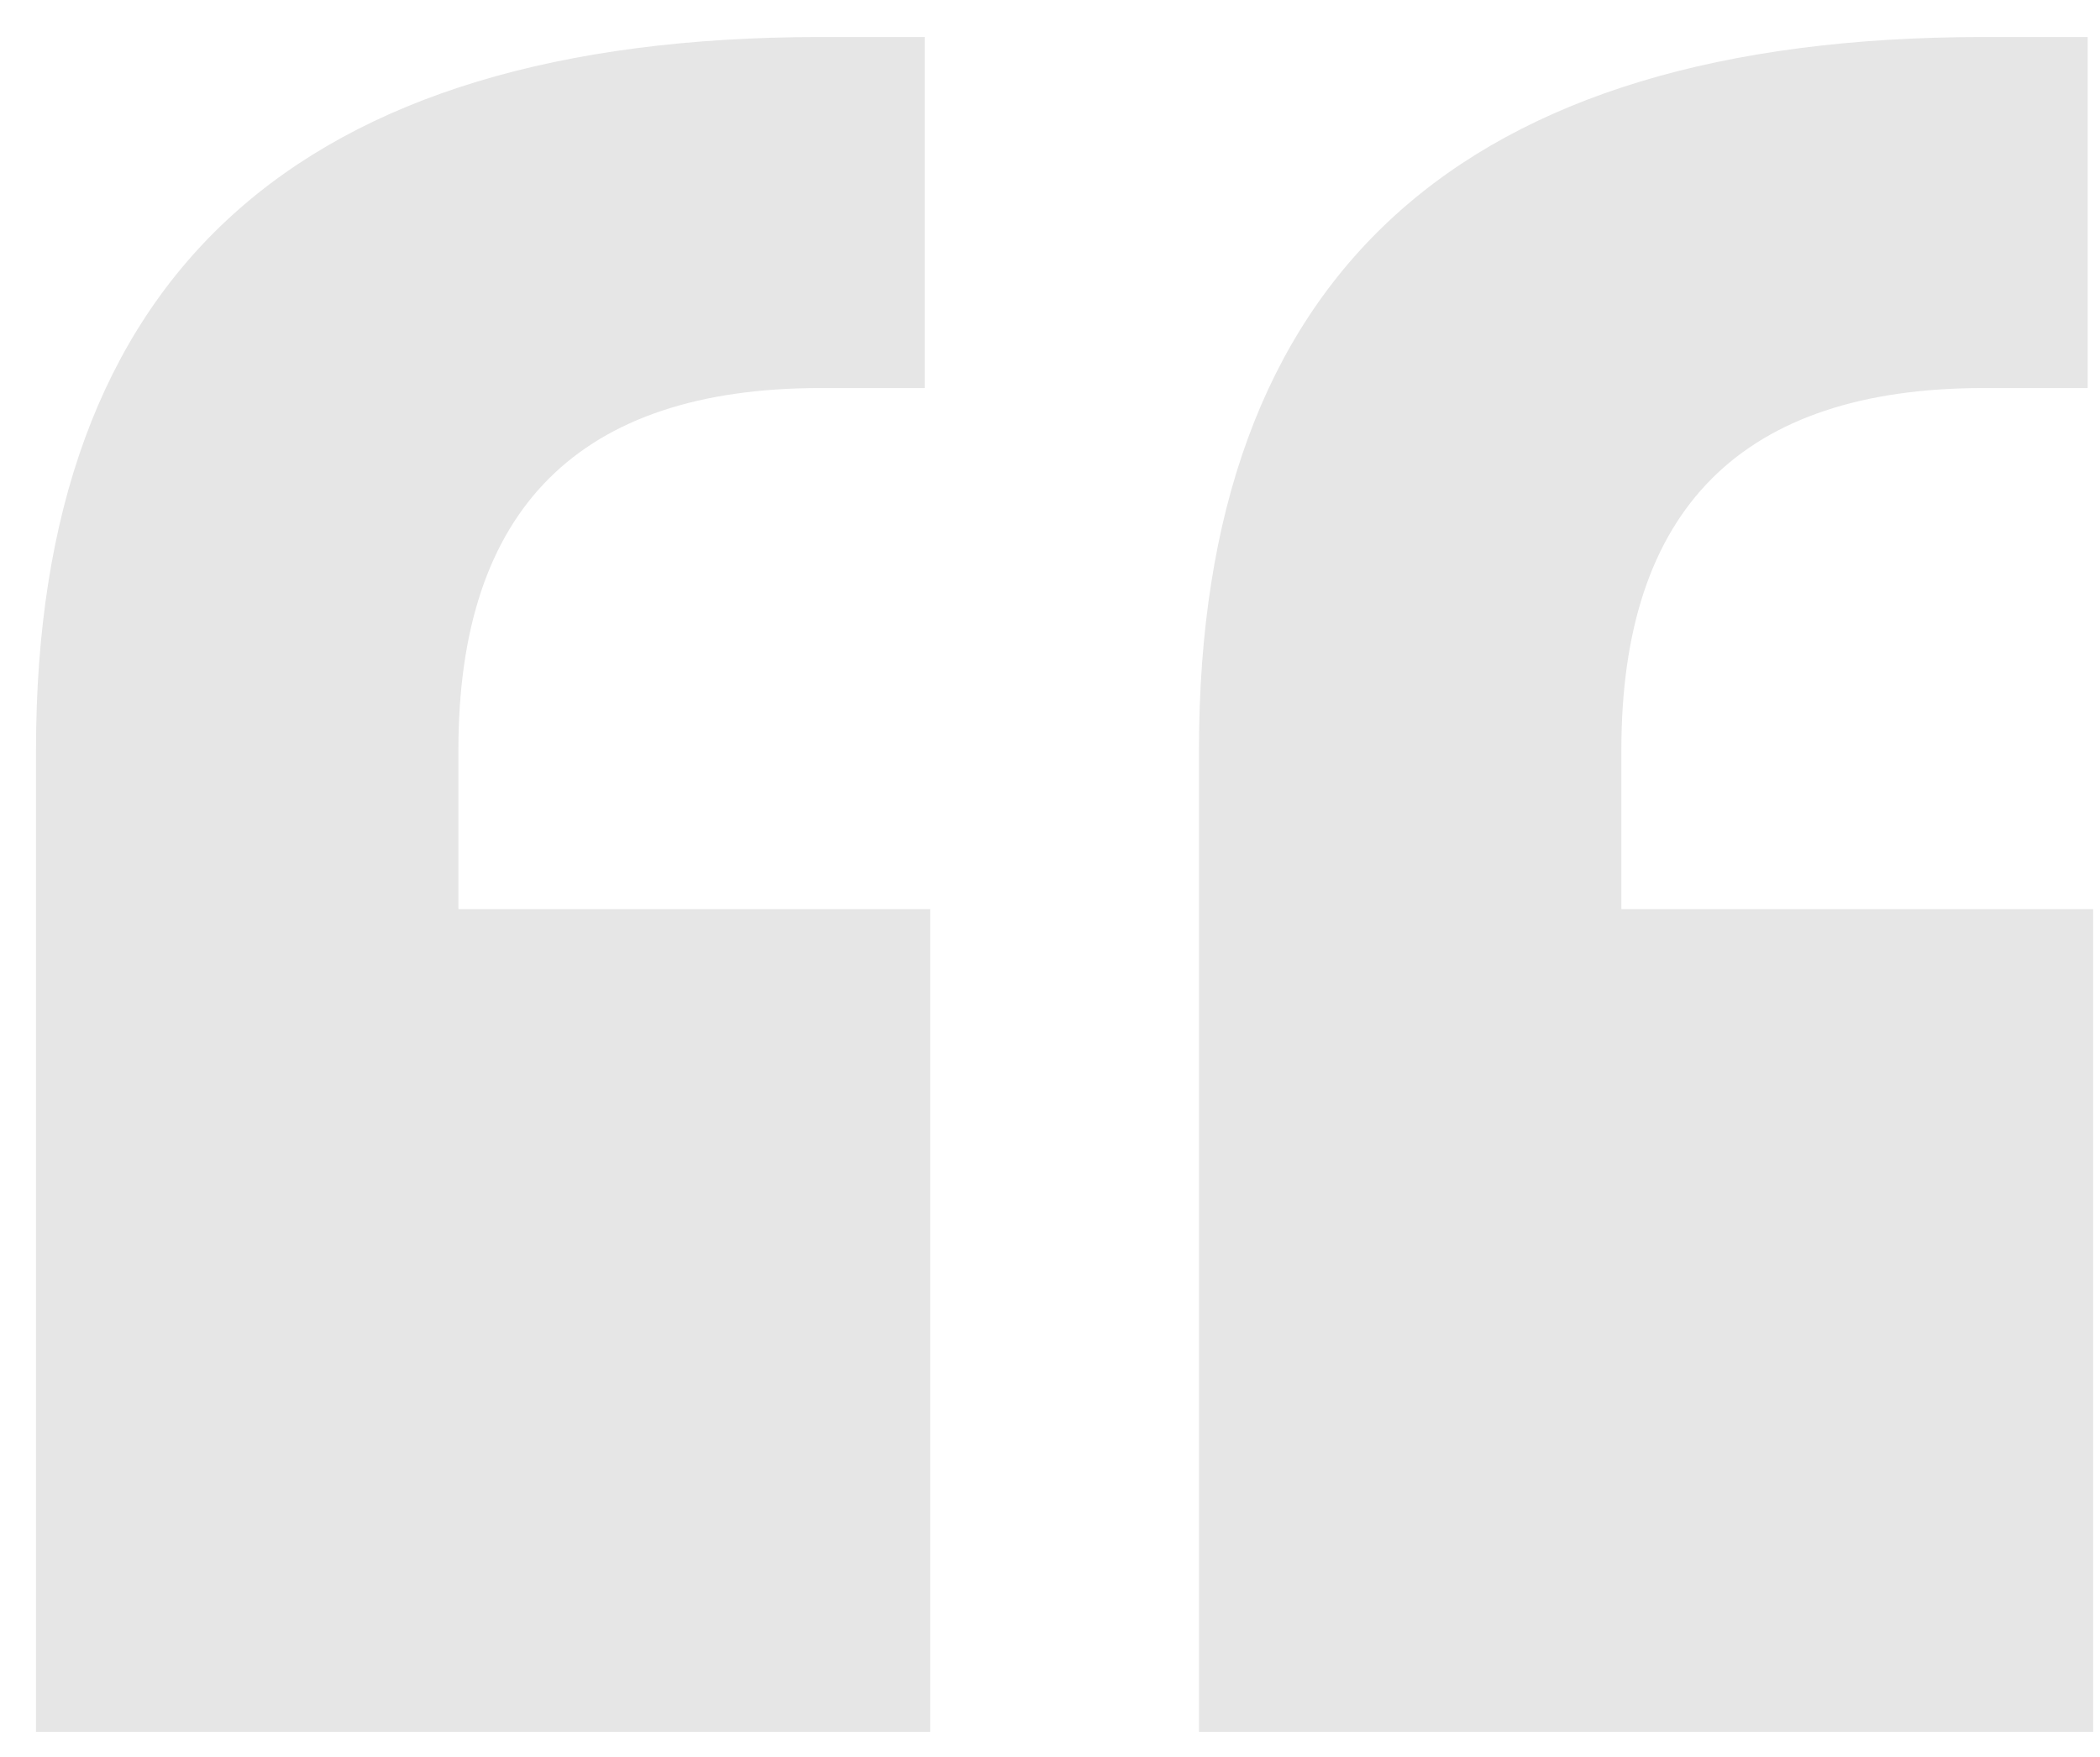
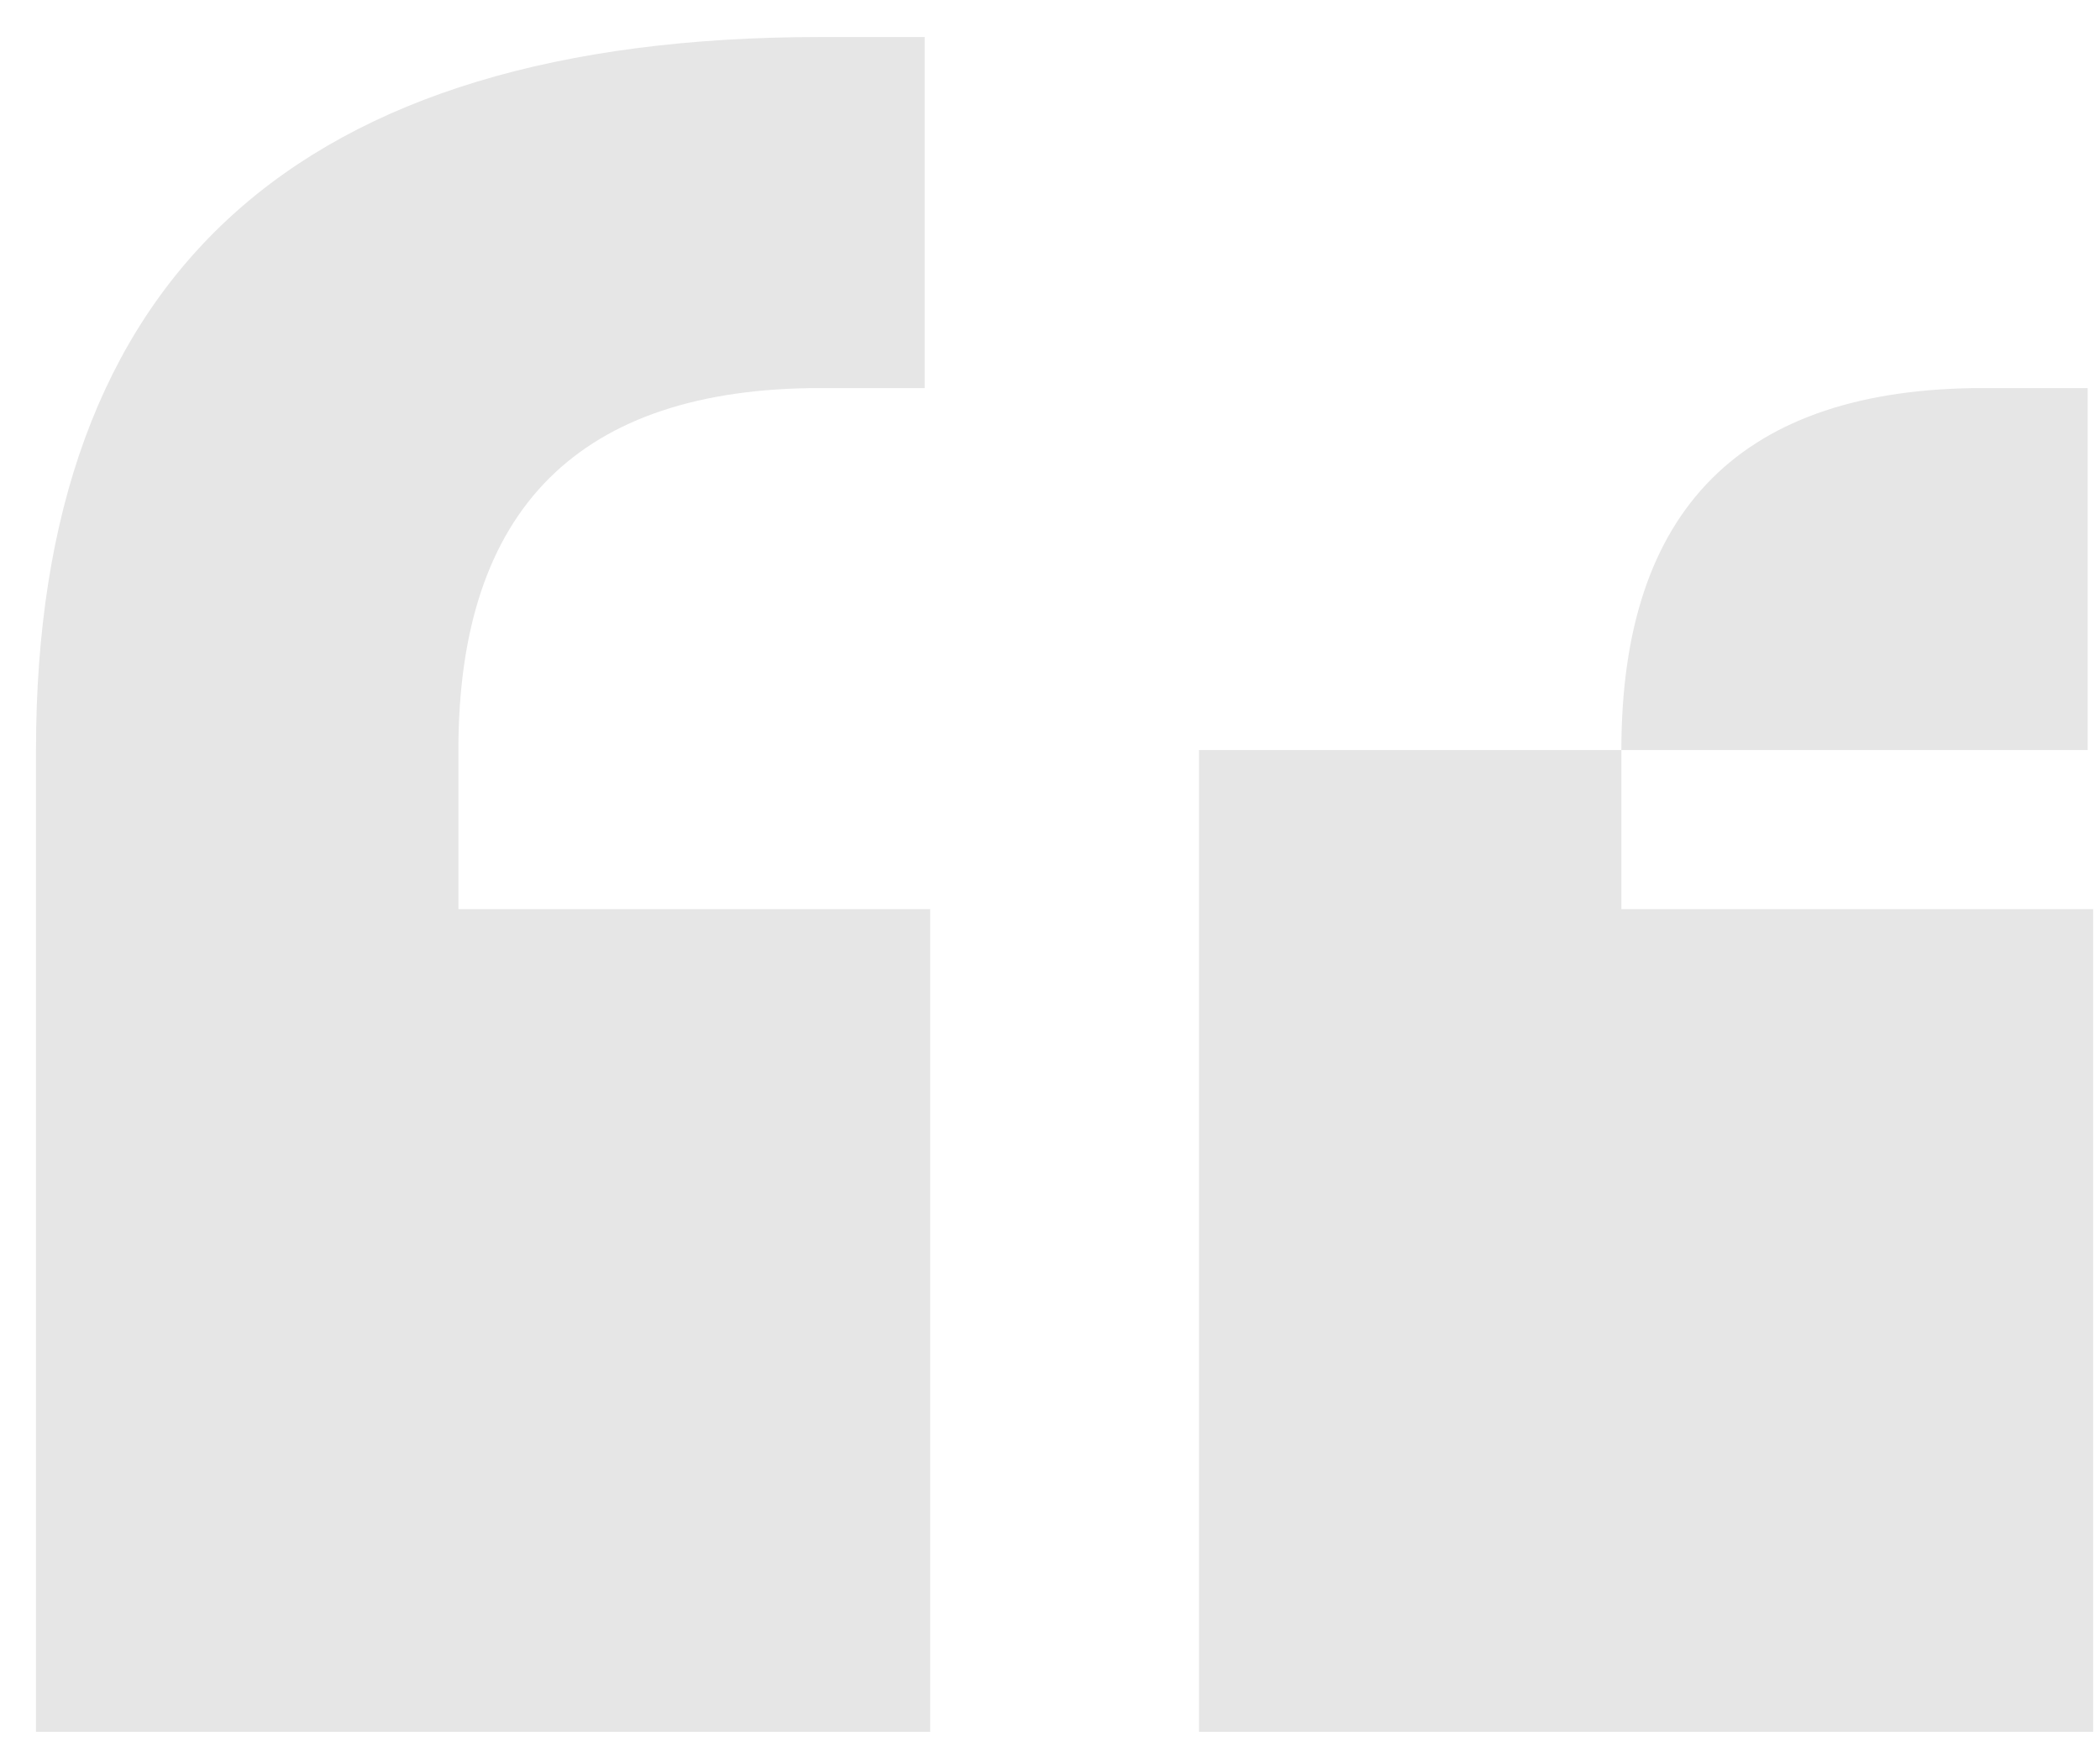
<svg xmlns="http://www.w3.org/2000/svg" width="49" height="41" viewBox="0 0 49 41" fill="none">
-   <path d="M21.704 40.416H0.84V17.504C0.84 6.411 6.941 0.864 19.144 0.864H21.576V9.056H19.144C13.512 9.056 10.696 11.872 10.696 17.504V21.216H21.704V40.416ZM48.84 40.416H27.976V17.504C27.976 6.411 34.077 0.864 46.28 0.864H48.712V9.056H46.28C40.648 9.056 37.832 11.872 37.832 17.504V21.216H48.84V40.416Z" fill="#E6E6E6" />
+   <path d="M21.704 40.416H0.84V17.504C0.84 6.411 6.941 0.864 19.144 0.864H21.576V9.056H19.144C13.512 9.056 10.696 11.872 10.696 17.504V21.216H21.704V40.416ZM48.84 40.416H27.976V17.504H48.712V9.056H46.28C40.648 9.056 37.832 11.872 37.832 17.504V21.216H48.84V40.416Z" fill="#E6E6E6" />
</svg>